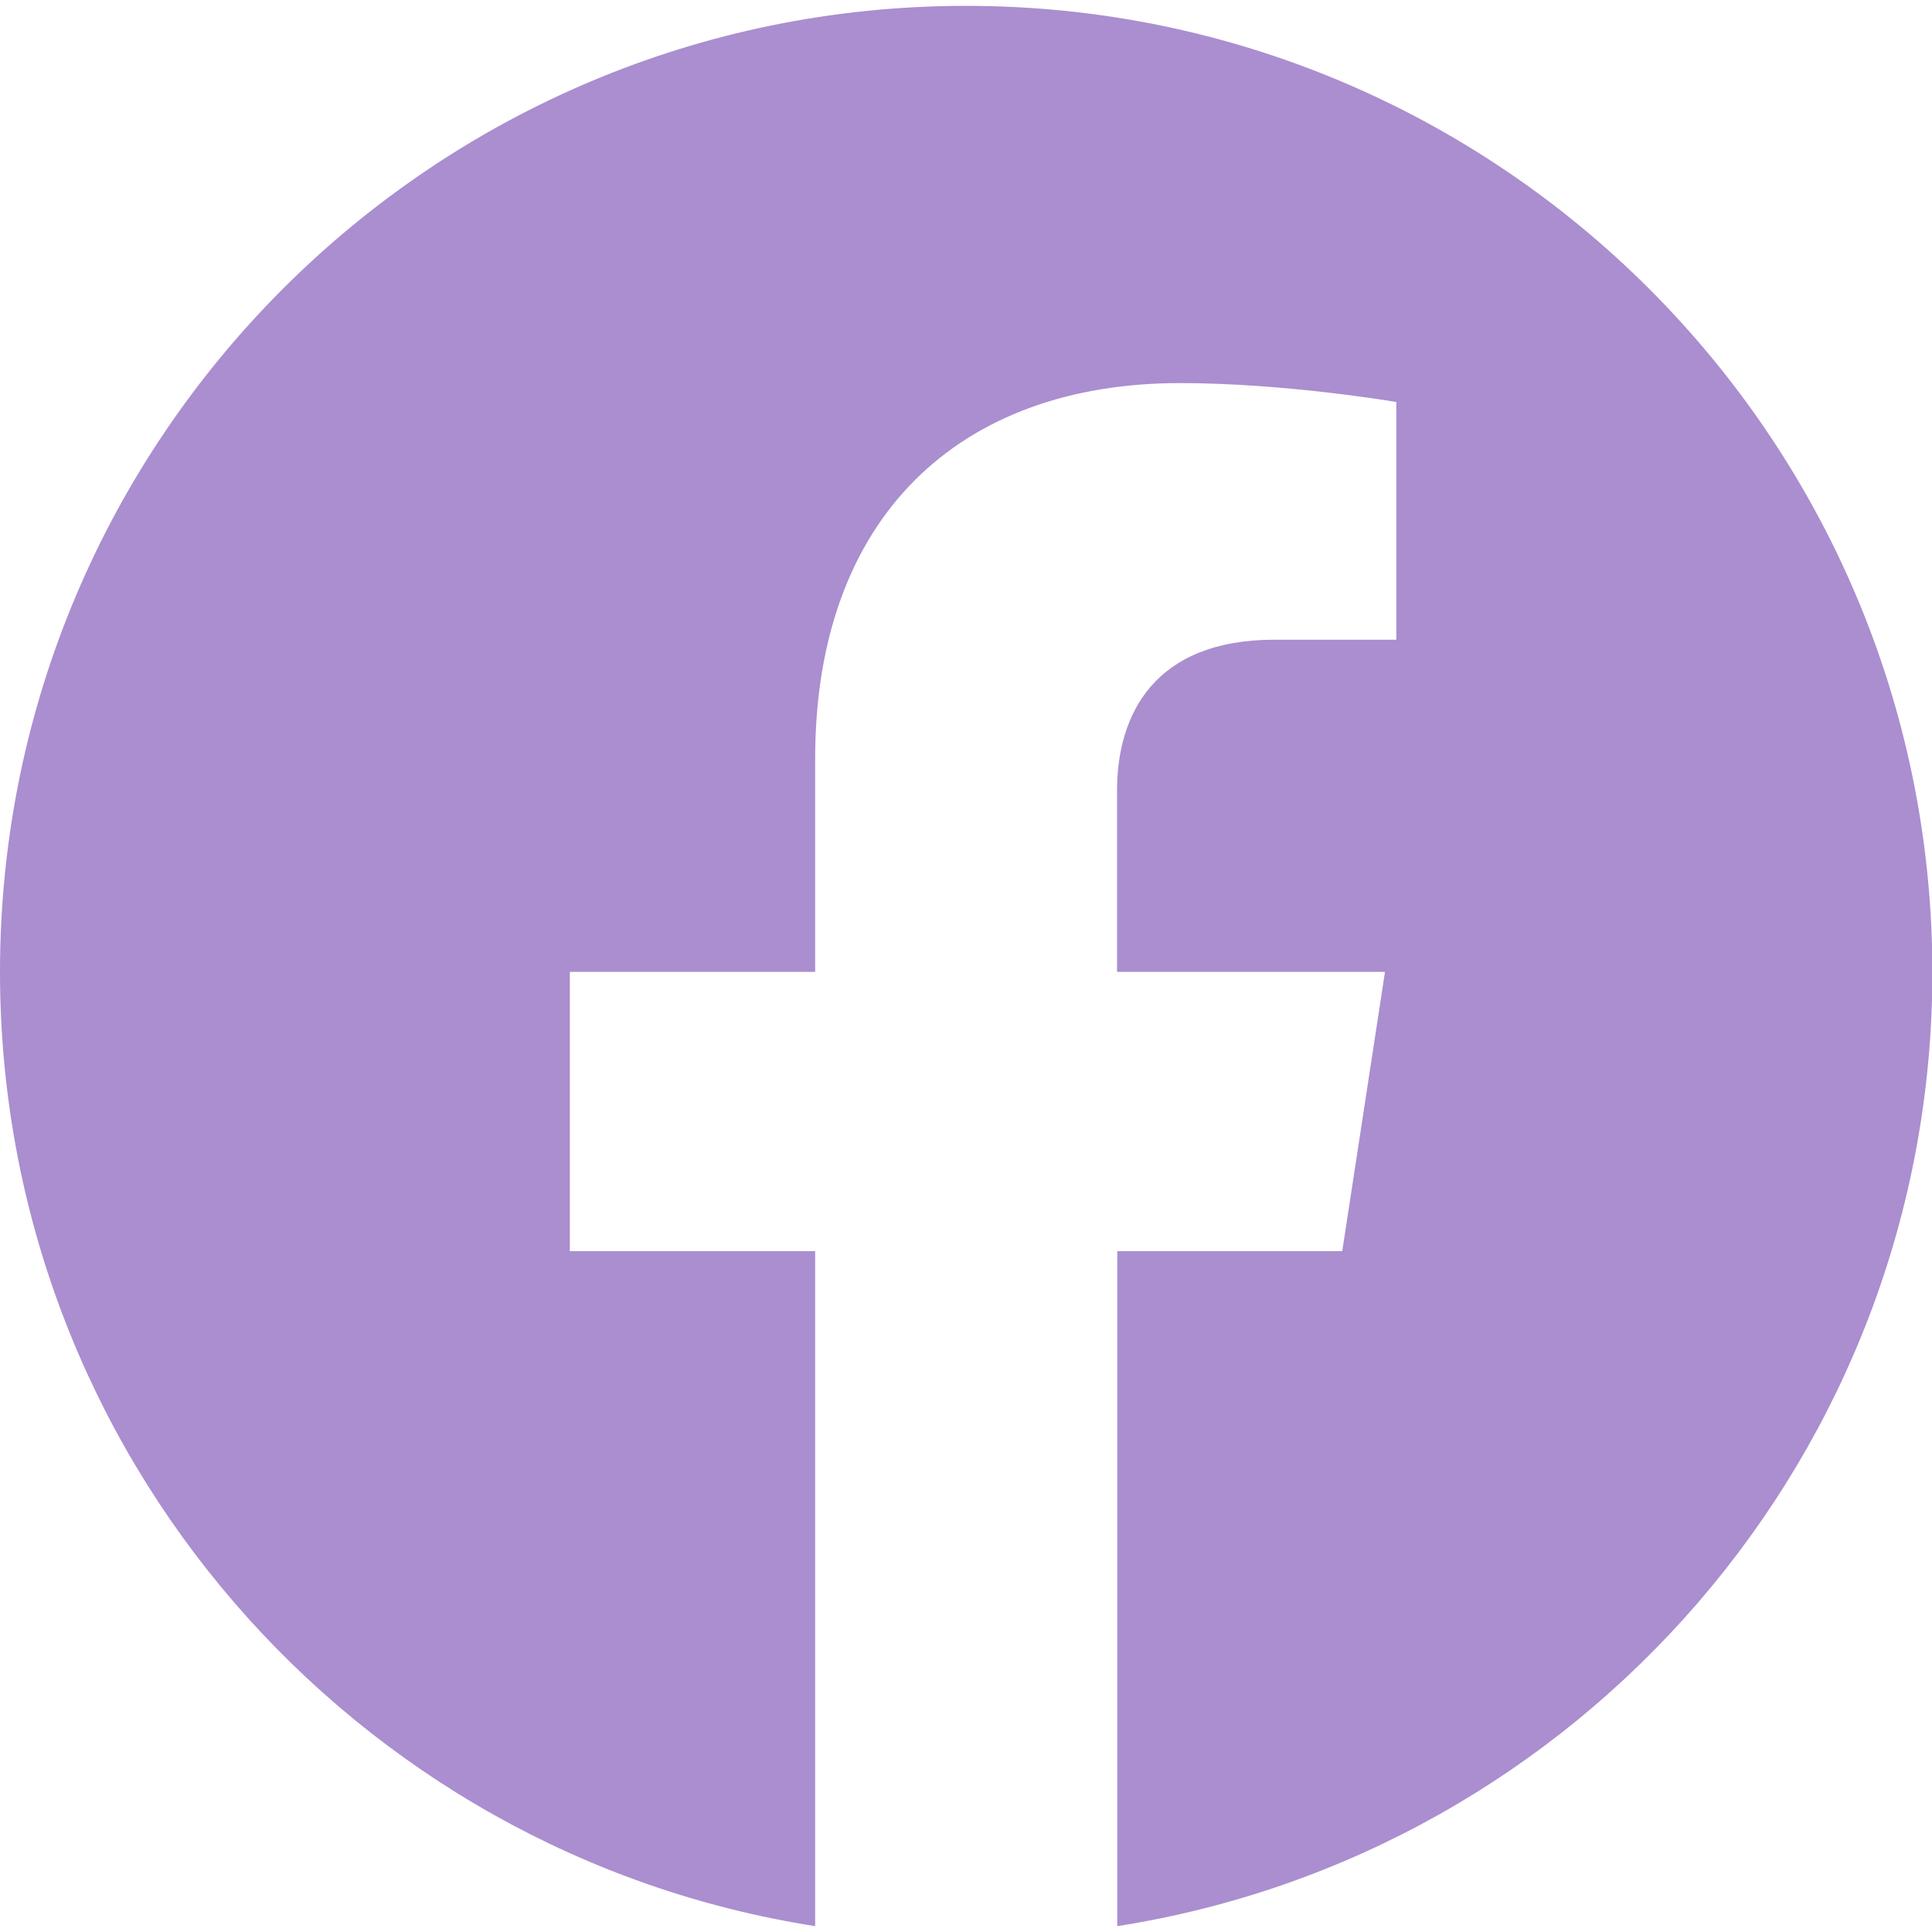
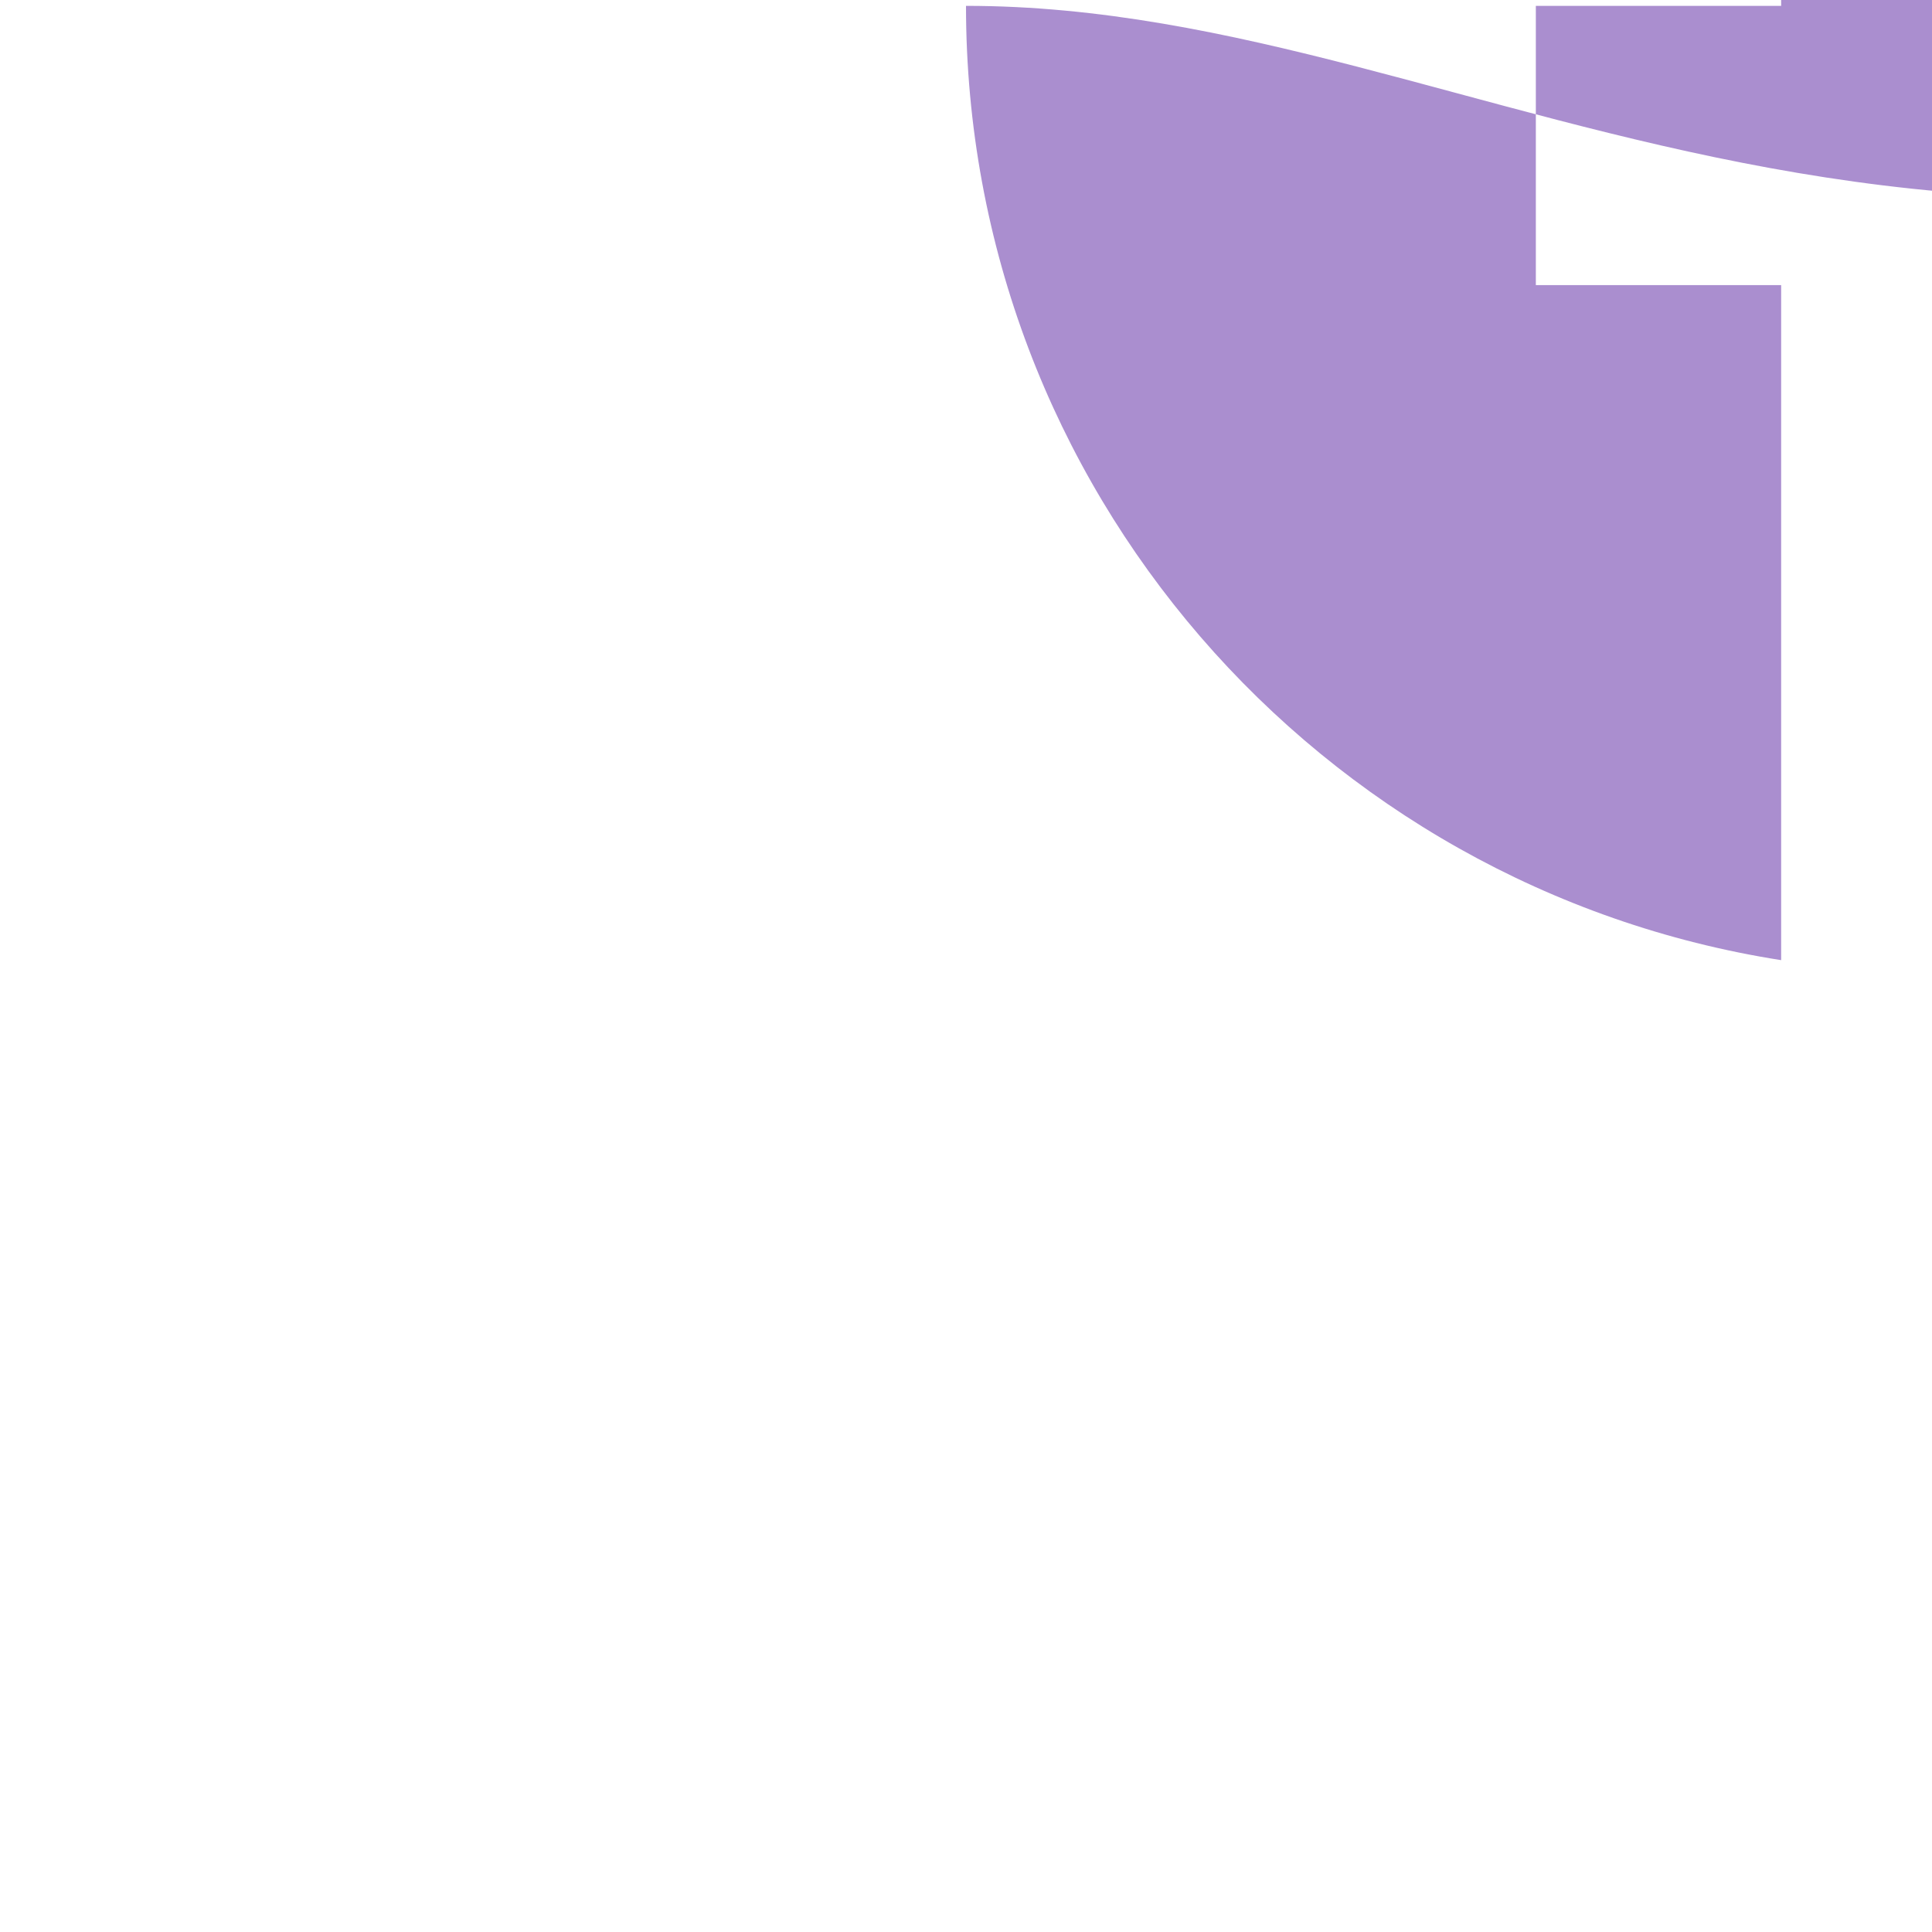
<svg xmlns="http://www.w3.org/2000/svg" id="fb" viewBox="0 0 99 99">
  <defs>
    <style>.cls-1{fill:#aa8ecf;}</style>
  </defs>
-   <path class="cls-1" d="m49.5.3C22.16.3,0,22.46,0,49.8c0,24.71,18.1,45.19,41.77,48.9v-34.59h-12.57v-14.31h12.57v-10.91c0-12.41,7.39-19.26,18.7-19.26,5.42,0,11.08.97,11.08.97v12.18h-6.24c-6.15,0-8.07,3.82-8.07,7.73v9.29h13.73l-2.19,14.31h-11.53v34.59c23.66-3.71,41.77-24.19,41.77-48.9C99,22.46,76.84.3,49.5.3Z" />
+   <path class="cls-1" d="m49.5.3c0,24.71,18.1,45.19,41.77,48.9v-34.59h-12.57v-14.31h12.57v-10.91c0-12.41,7.39-19.26,18.7-19.26,5.42,0,11.08.97,11.08.97v12.18h-6.24c-6.15,0-8.07,3.82-8.07,7.73v9.29h13.73l-2.19,14.31h-11.53v34.59c23.66-3.71,41.77-24.19,41.77-48.9C99,22.46,76.84.3,49.5.3Z" />
</svg>